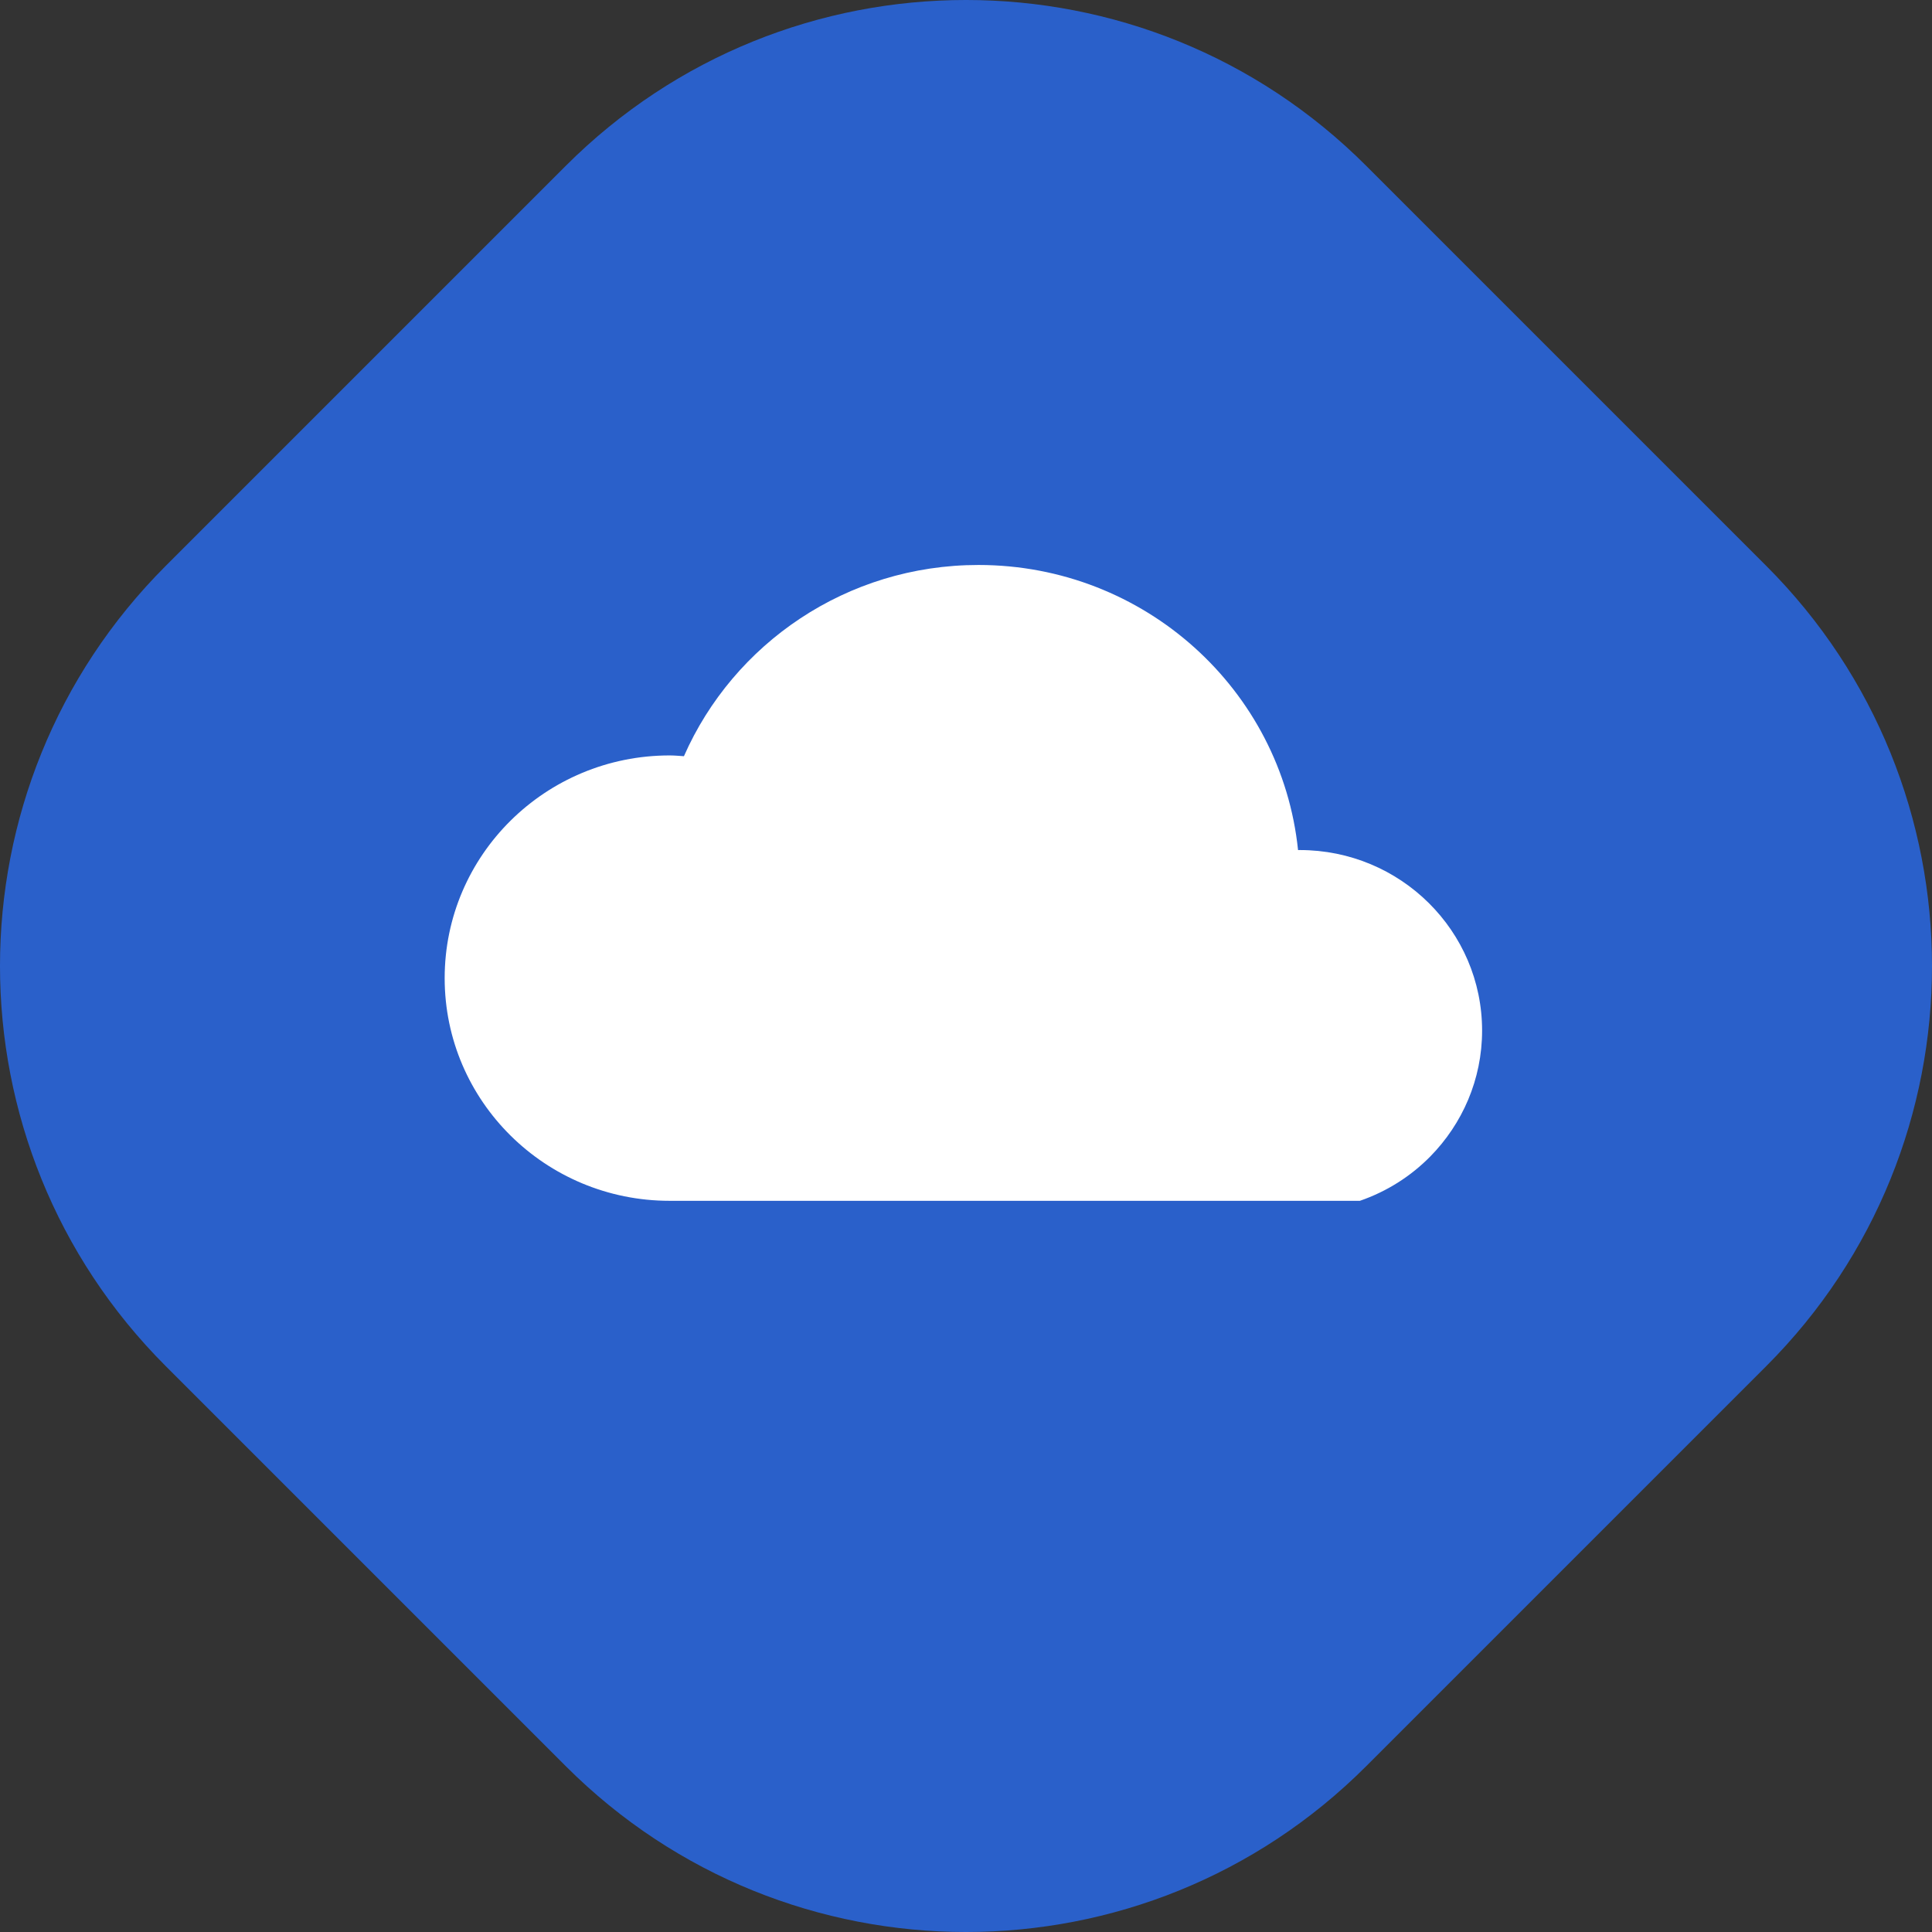
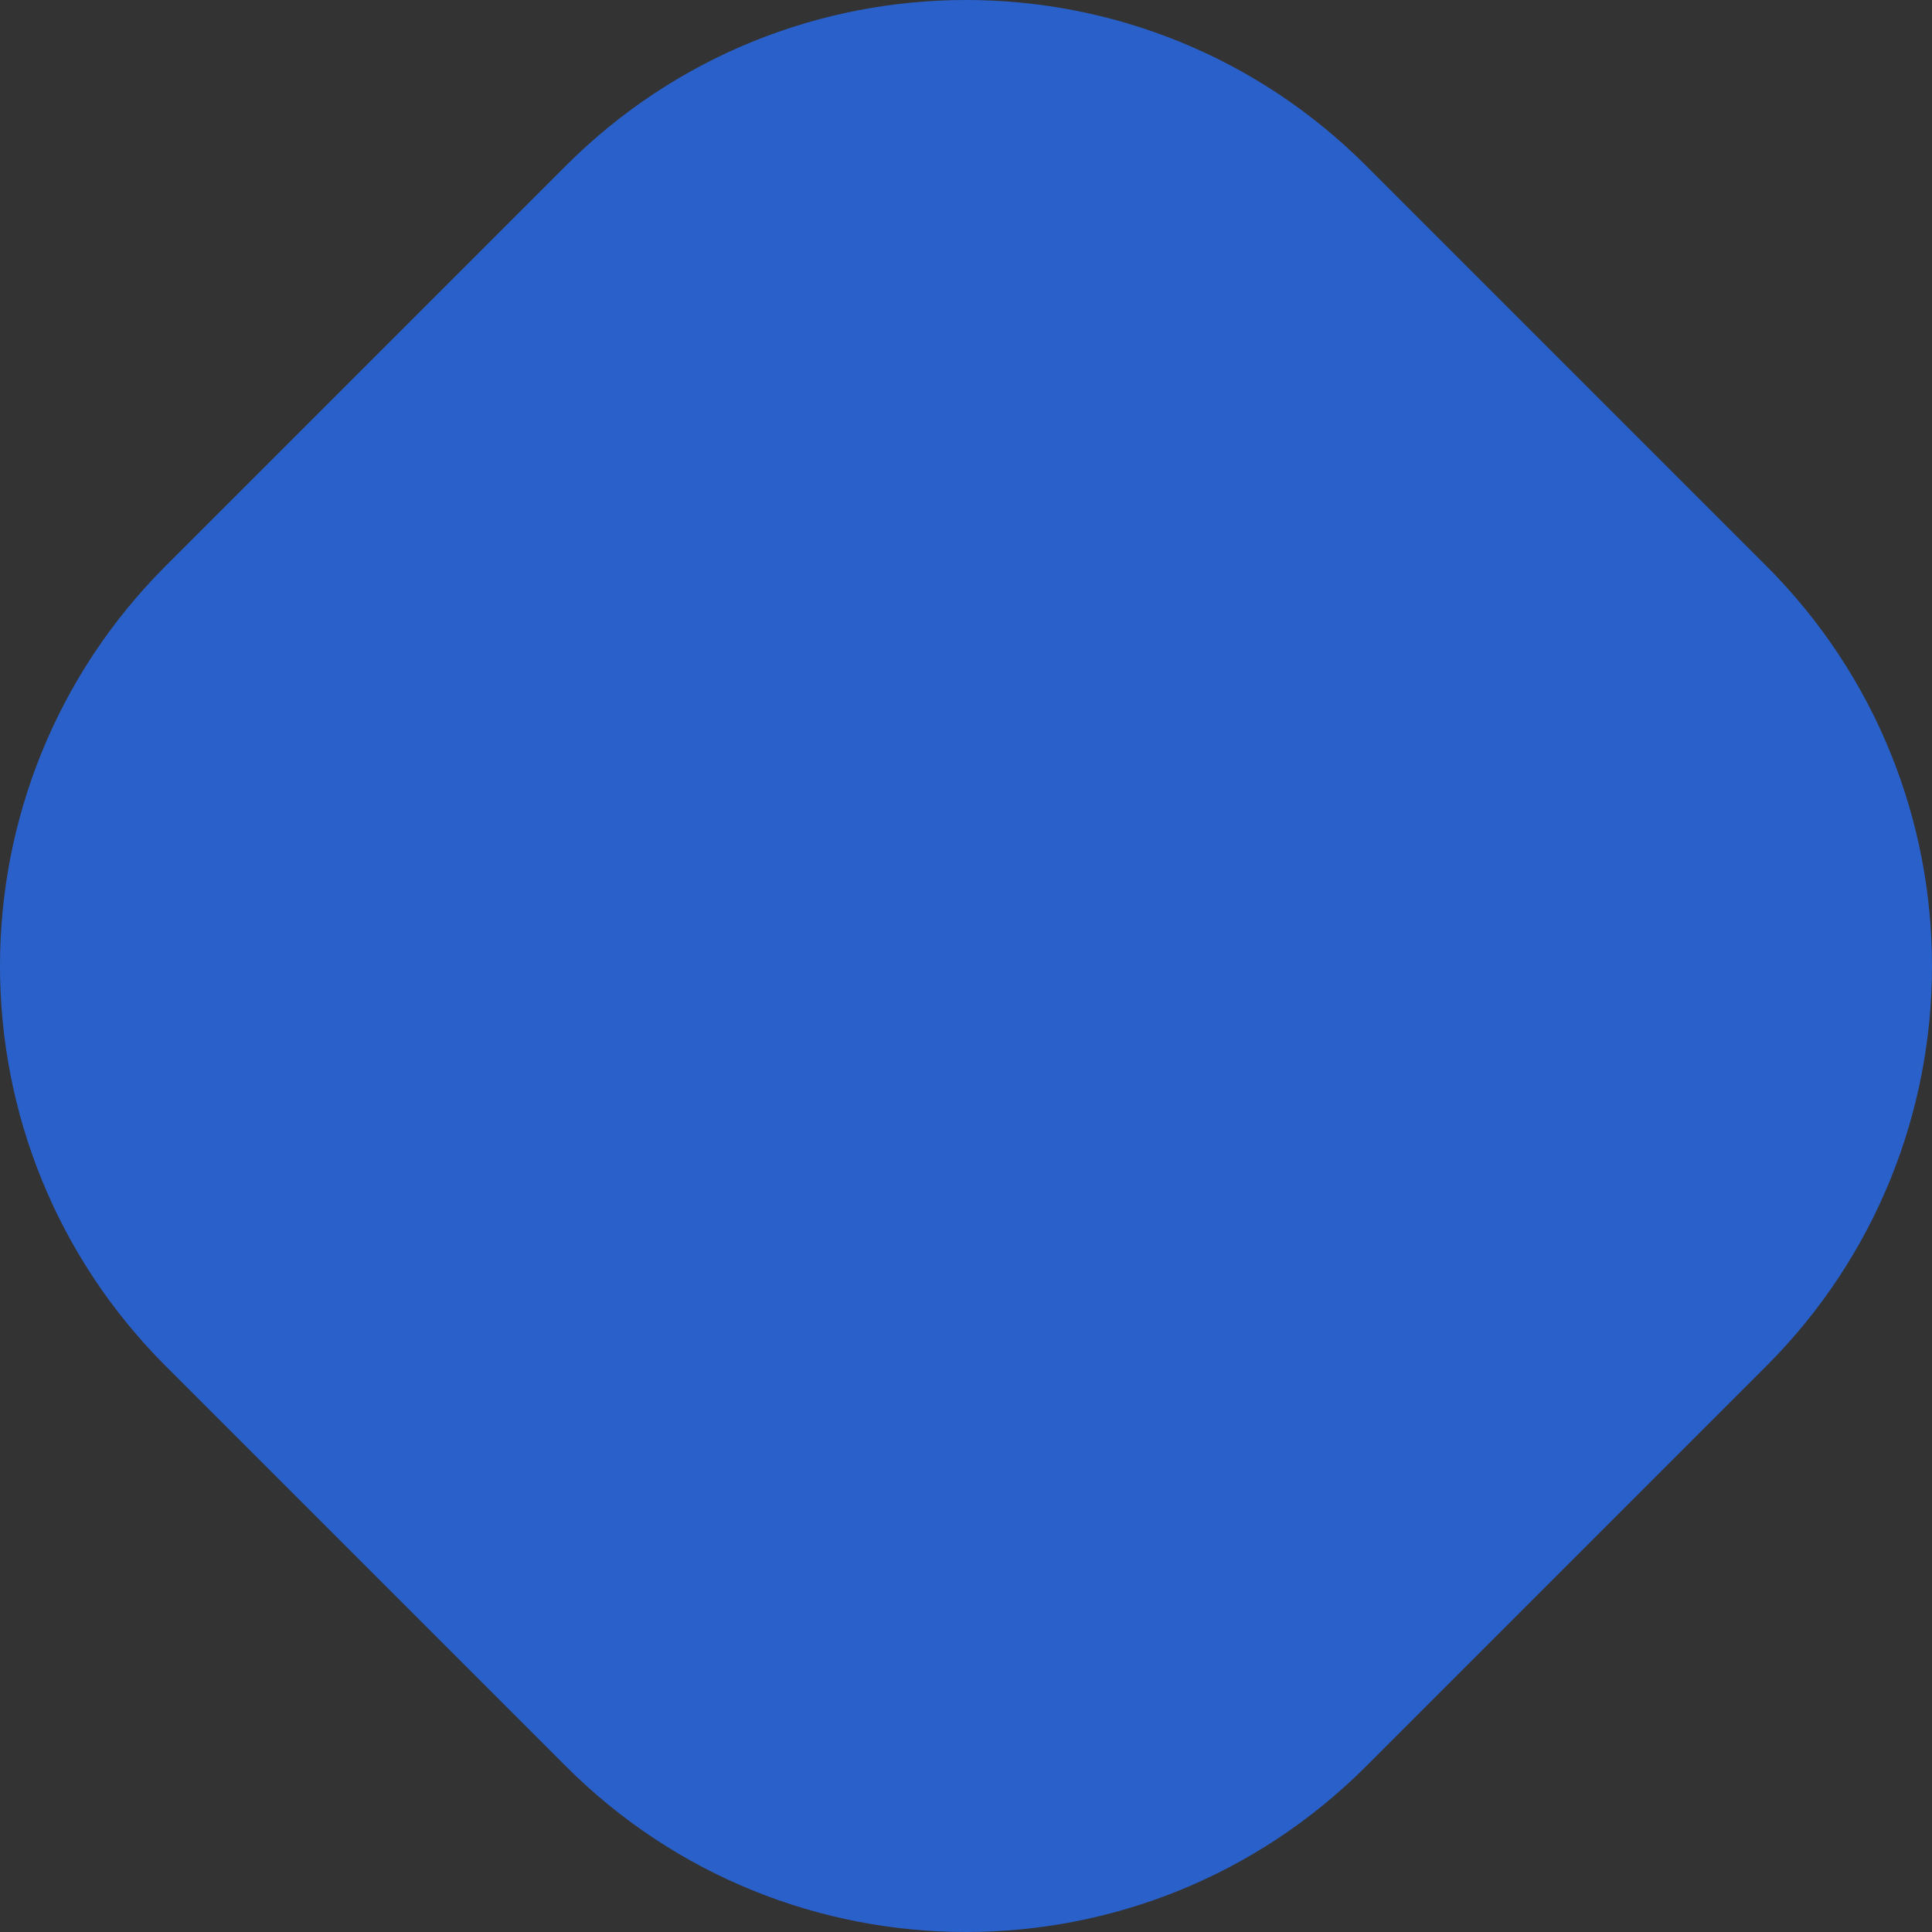
<svg xmlns="http://www.w3.org/2000/svg" id="cloud-icon" width="100" height="100" viewBox="0 0 100 100" fill="none">
  <rect x="0" y="0" width="100" height="100" fill="#333333" stroke="none" />
  <path d="M8.579 70.711C-2.86 59.273 -2.86 40.727 8.579 29.289L29.289 8.579C40.727 -2.86 59.273 -2.86 70.711 8.579L91.421 29.289C102.86 40.727 102.86 59.273 91.421 70.711L70.711 91.421C59.273 102.86 40.727 102.86 29.289 91.421L8.579 70.711Z" fill="#2A60CA" />
-   <path d="M67.274 43.998C67.246 43.998 67.215 44.001 67.187 44.001C66.33 35.712 59.251 29.243 50.644 29.243C43.819 29.243 37.962 33.318 35.4 39.141C35.153 39.125 34.912 39.101 34.661 39.101C28.231 39.101 23.016 44.262 23.016 50.629C23.016 56.993 28.231 62.154 34.661 62.154H50.645H64.158H70.387C71.784 61.673 73.026 60.881 74.034 59.856C75.687 58.173 76.713 55.878 76.713 53.343C76.713 48.182 72.487 43.998 67.274 43.998Z" fill="white" />
</svg>